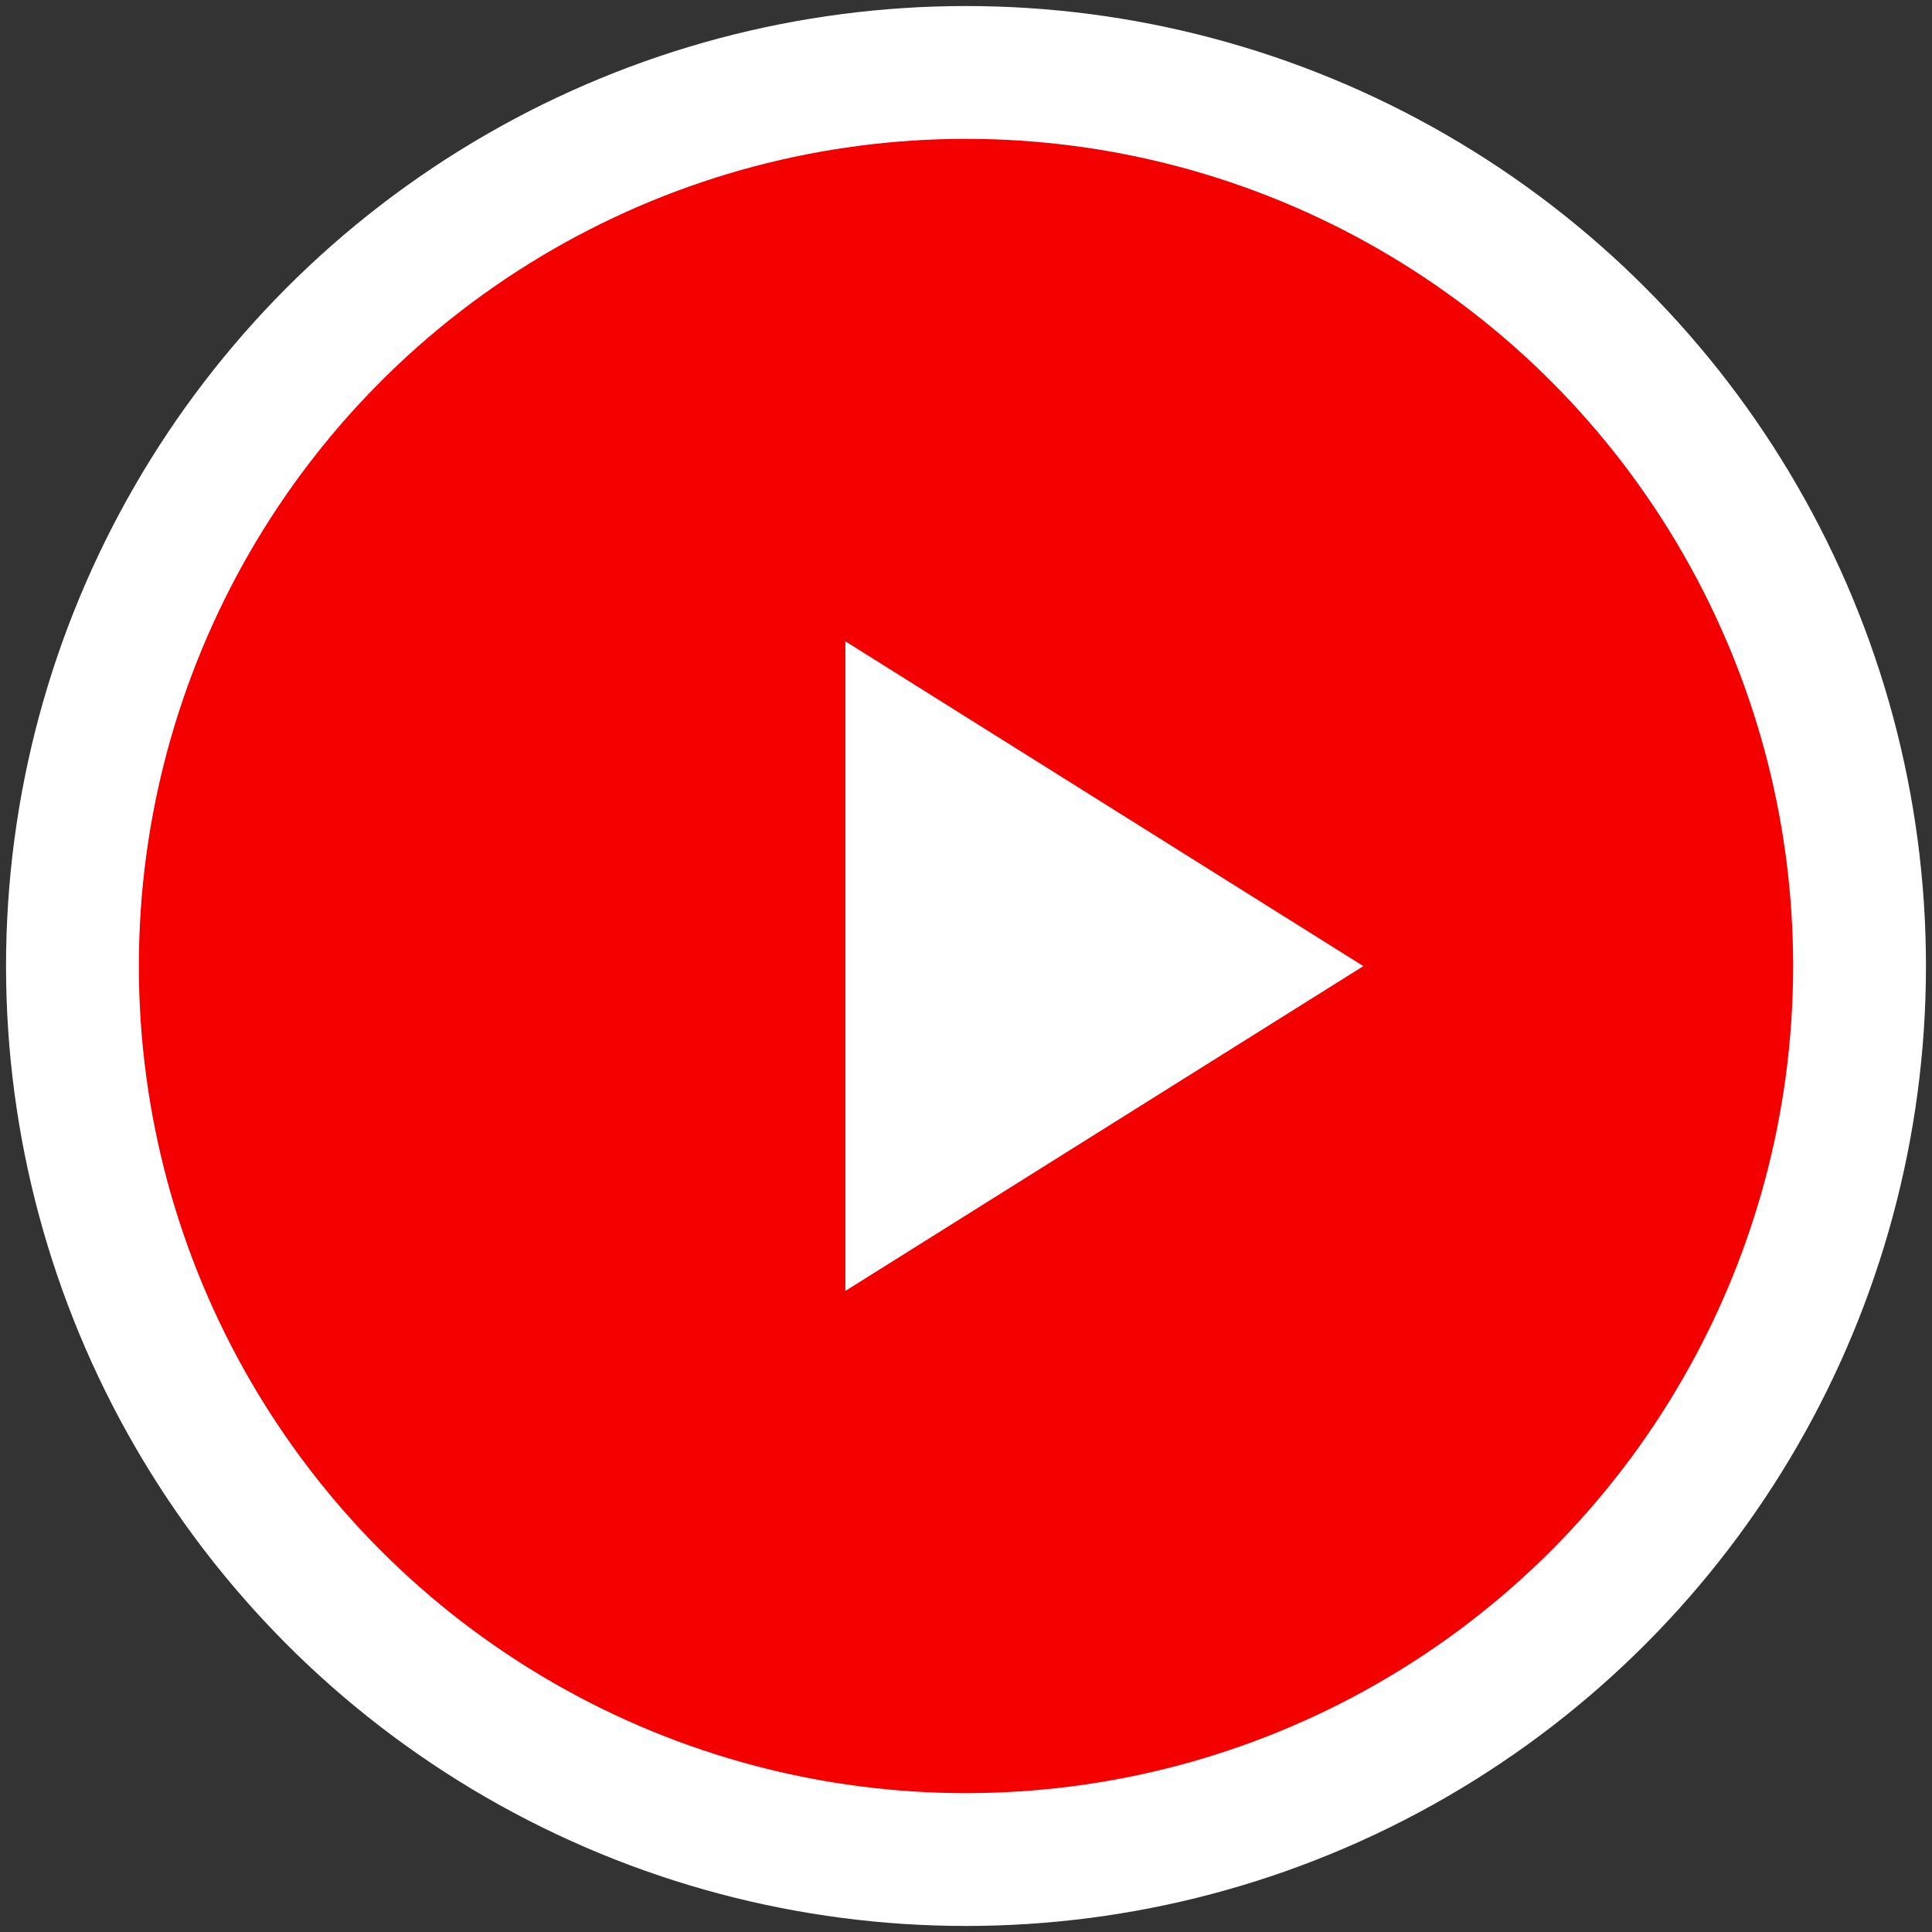
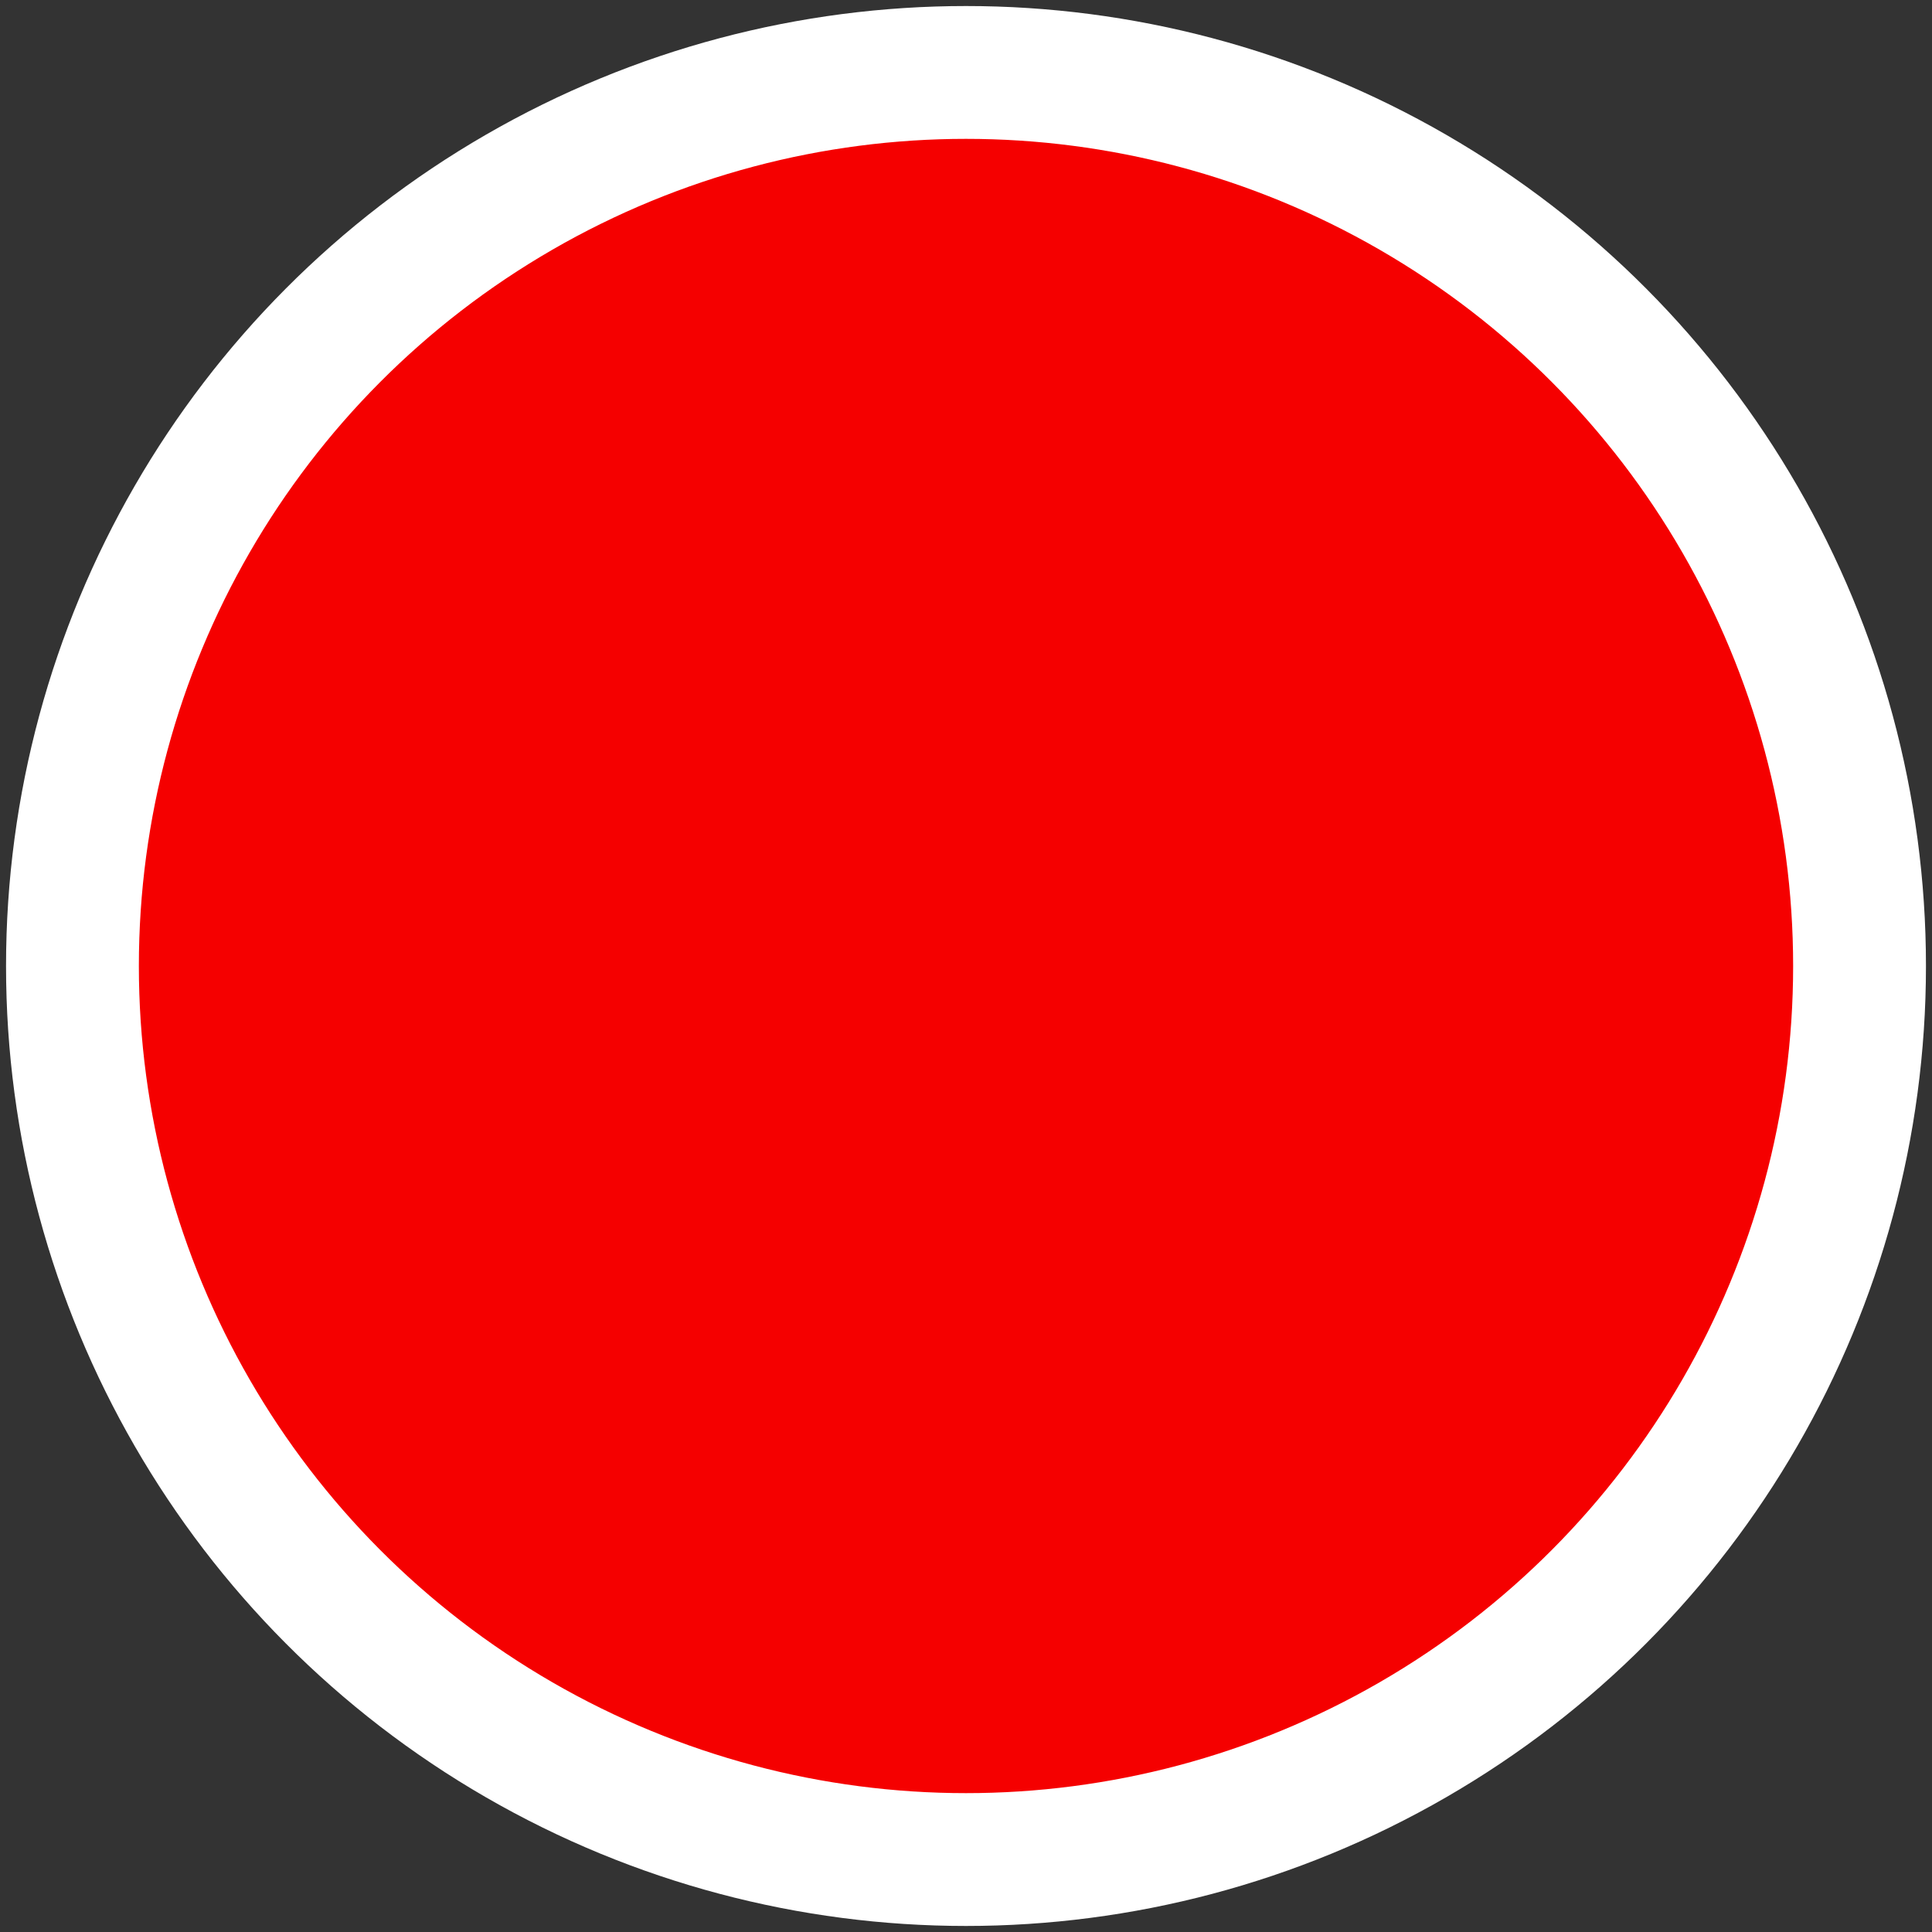
<svg xmlns="http://www.w3.org/2000/svg" width="160px" height="160px" viewBox="0 0 160 160">
  <rect x="0" y="0" width="160" height="160" fill="#333333" stroke="none" />
  <title>Group 11</title>
  <g id="Page-1" stroke="none" stroke-width="1" fill="none" fill-rule="evenodd">
    <g id="Artboard" transform="translate(-9157, -5457)">
      <g id="Group-11" transform="translate(9163, 5463)">
        <circle id="Oval" stroke="#FFFFFF" stroke-width="11" fill="#F50000" cx="74" cy="74" r="74" />
-         <polygon id="Rectangle" fill="#FFFFFF" transform="translate(72.01, 74.01) rotate(135) translate(-72.01, -74.01) " points="47.333 49.333 96.686 60.647 58.647 98.686" />
      </g>
    </g>
  </g>
</svg>